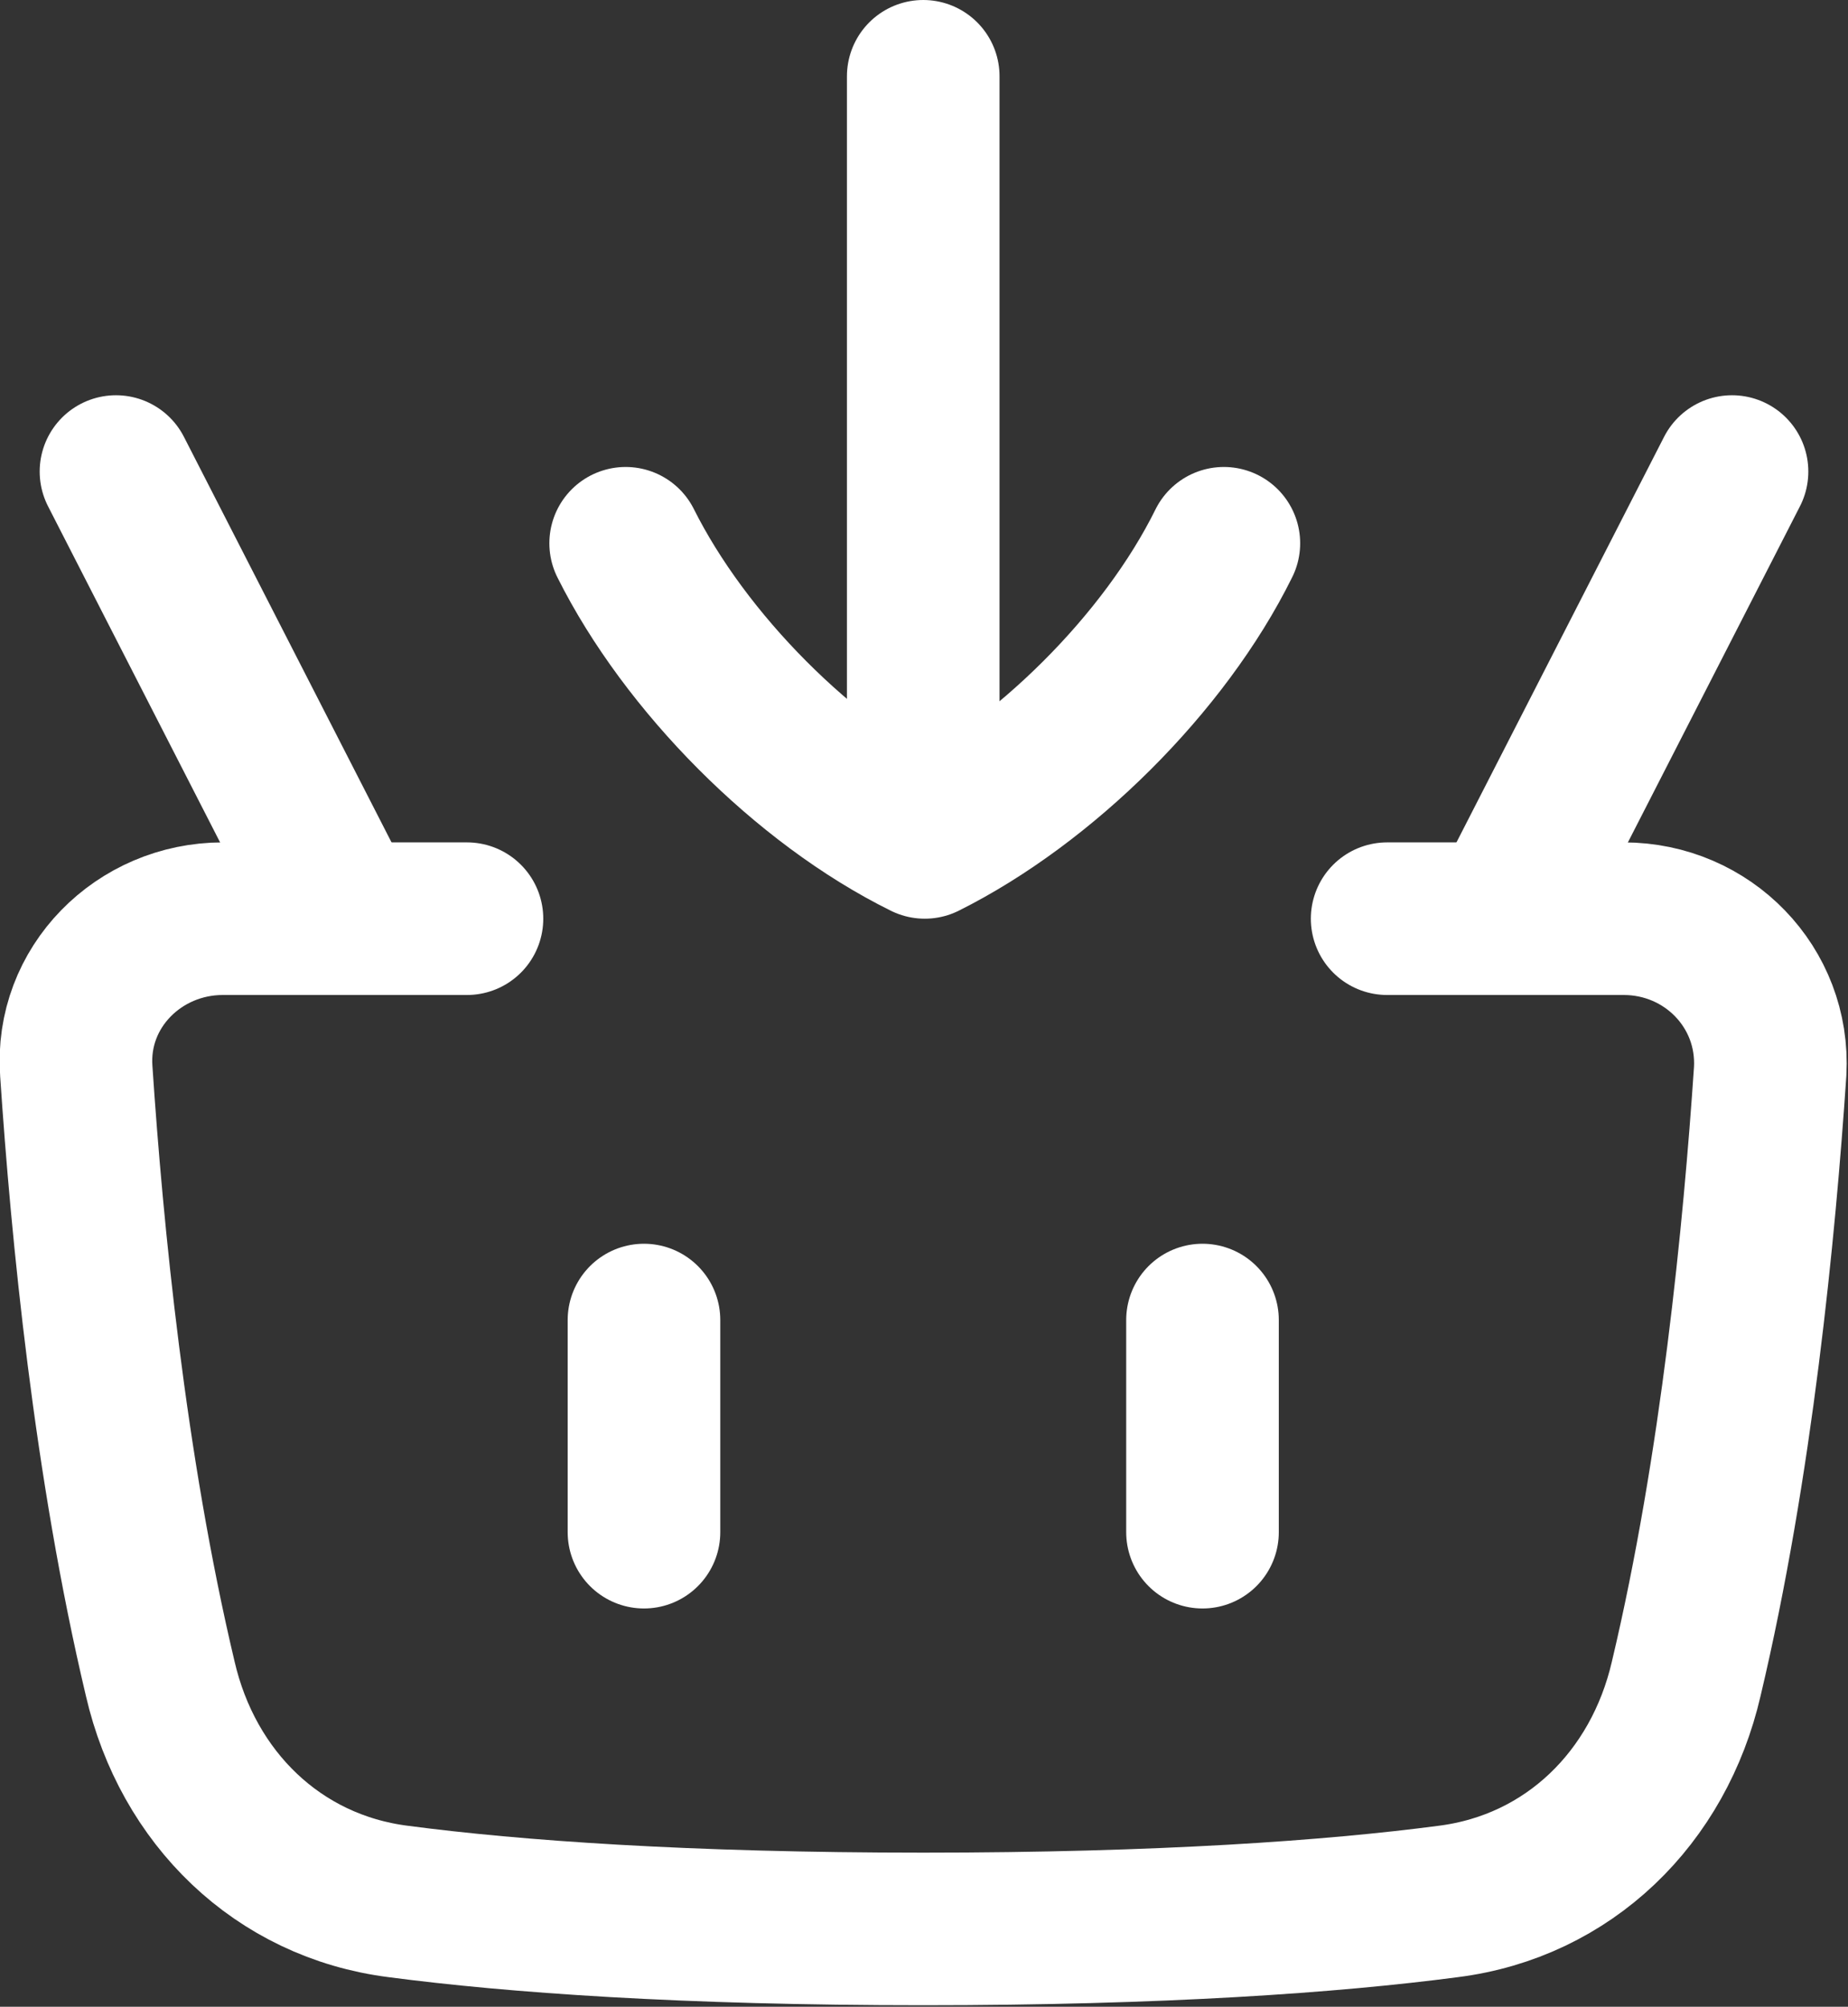
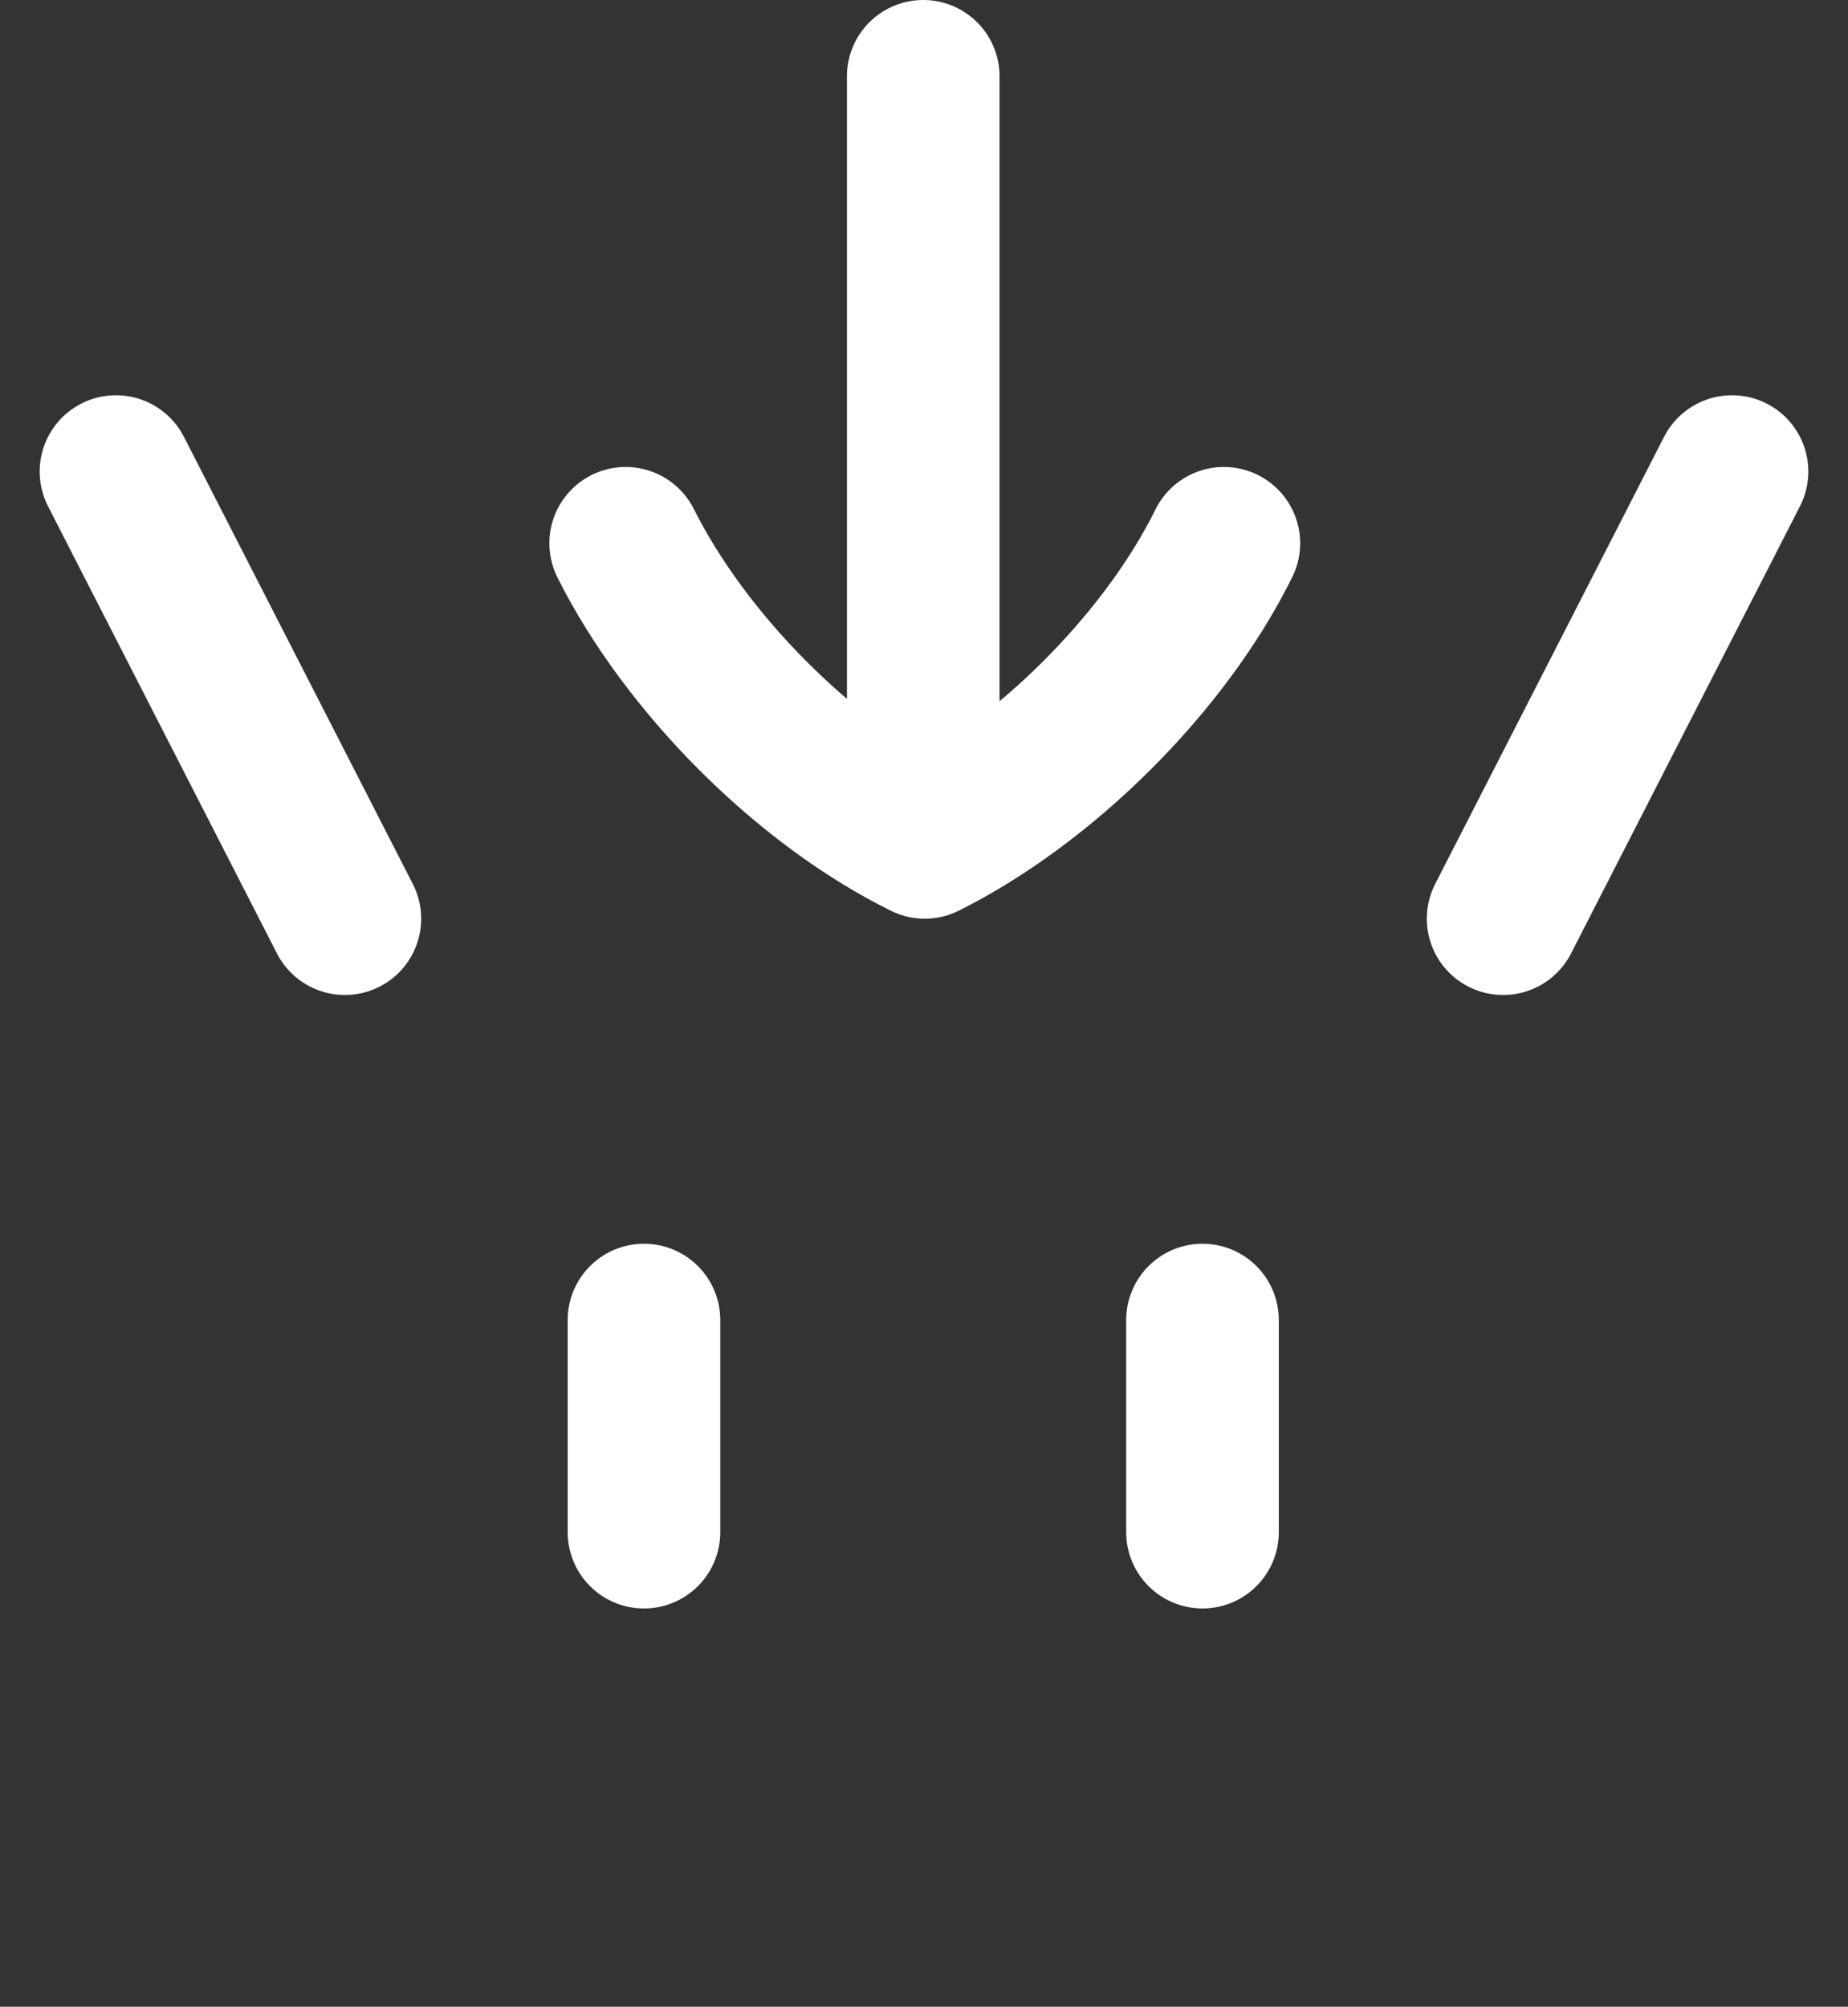
<svg xmlns="http://www.w3.org/2000/svg" id="Calque_2" data-name="Calque 2" viewBox="0 0 12.11 13.15">
  <rect x="0" y="0" width="12.11" height="13.15" fill="#333333" stroke="none" />
  <defs>
    <style> .cls-1 { fill: none; stroke: #fff; stroke-linecap: round; stroke-linejoin: round; } </style>
  </defs>
  <g>
    <g id="shopping-basket-add--shopping-basket">
-       <path id="Vector_348" data-name="Vector 348" class="cls-1" d="M3.06,6.02h-1.6c-.55,0-1,.45-.96,1,.07,1.05.22,2.59.55,3.98.18.78.77,1.36,1.56,1.46.76.1,1.88.18,3.44.18s2.68-.08,3.44-.18c.79-.1,1.38-.68,1.56-1.46.33-1.39.48-2.94.55-3.98.03-.55-.41-1-.96-1h-1.55" />
      <path id="Vector_285" data-name="Vector 285" class="cls-1" d="M2.26,6.02L.76,3.09" />
      <path id="Vector_349" data-name="Vector 349" class="cls-1" d="M9.85,6.02l1.5-2.93" />
      <path id="Vector_346" data-name="Vector 346" class="cls-1" d="M4.22,8.65v1.39" />
      <path id="Vector_347" data-name="Vector 347" class="cls-1" d="M7.88,8.65v1.39" />
      <g id="Group_5505" data-name="Group 5505">
        <path id="Vector" class="cls-1" d="M8.02,3.56c-.39.79-1.18,1.57-1.96,1.96-.79-.39-1.57-1.18-1.96-1.96" />
        <path id="Vector_2" data-name="Vector 2" class="cls-1" d="M6.05.5v5" />
      </g>
    </g>
  </g>
</svg>